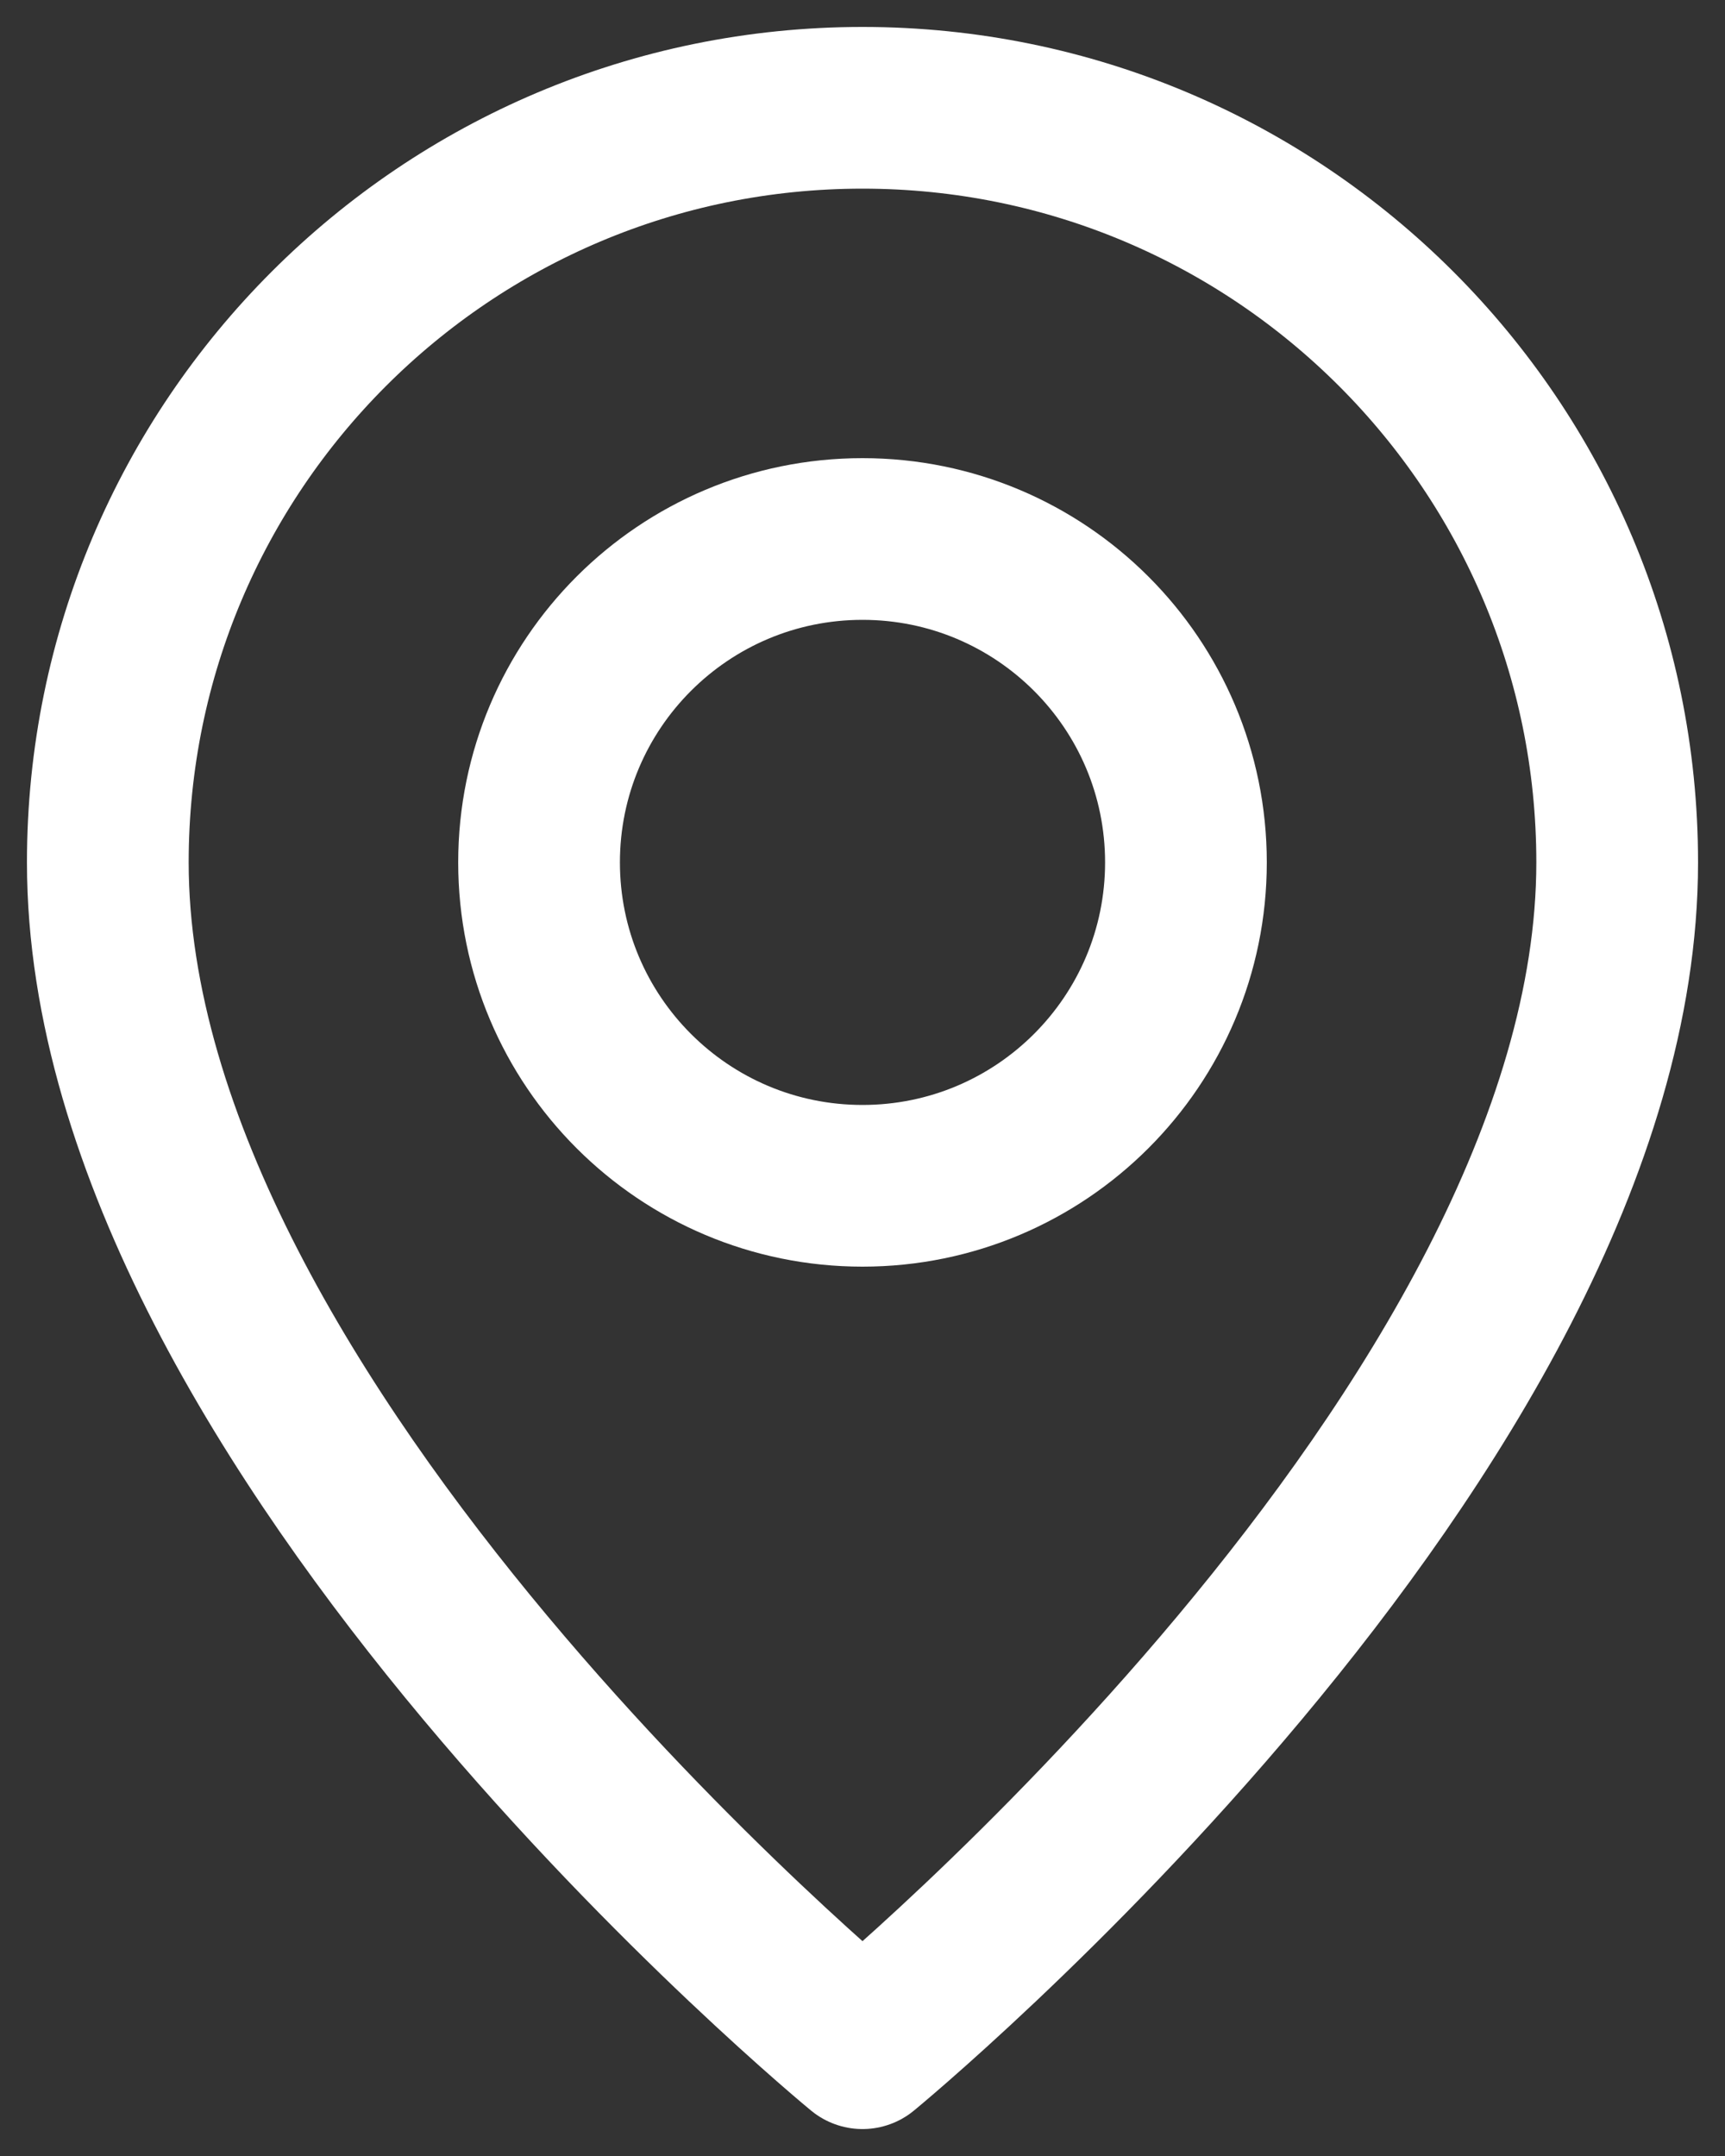
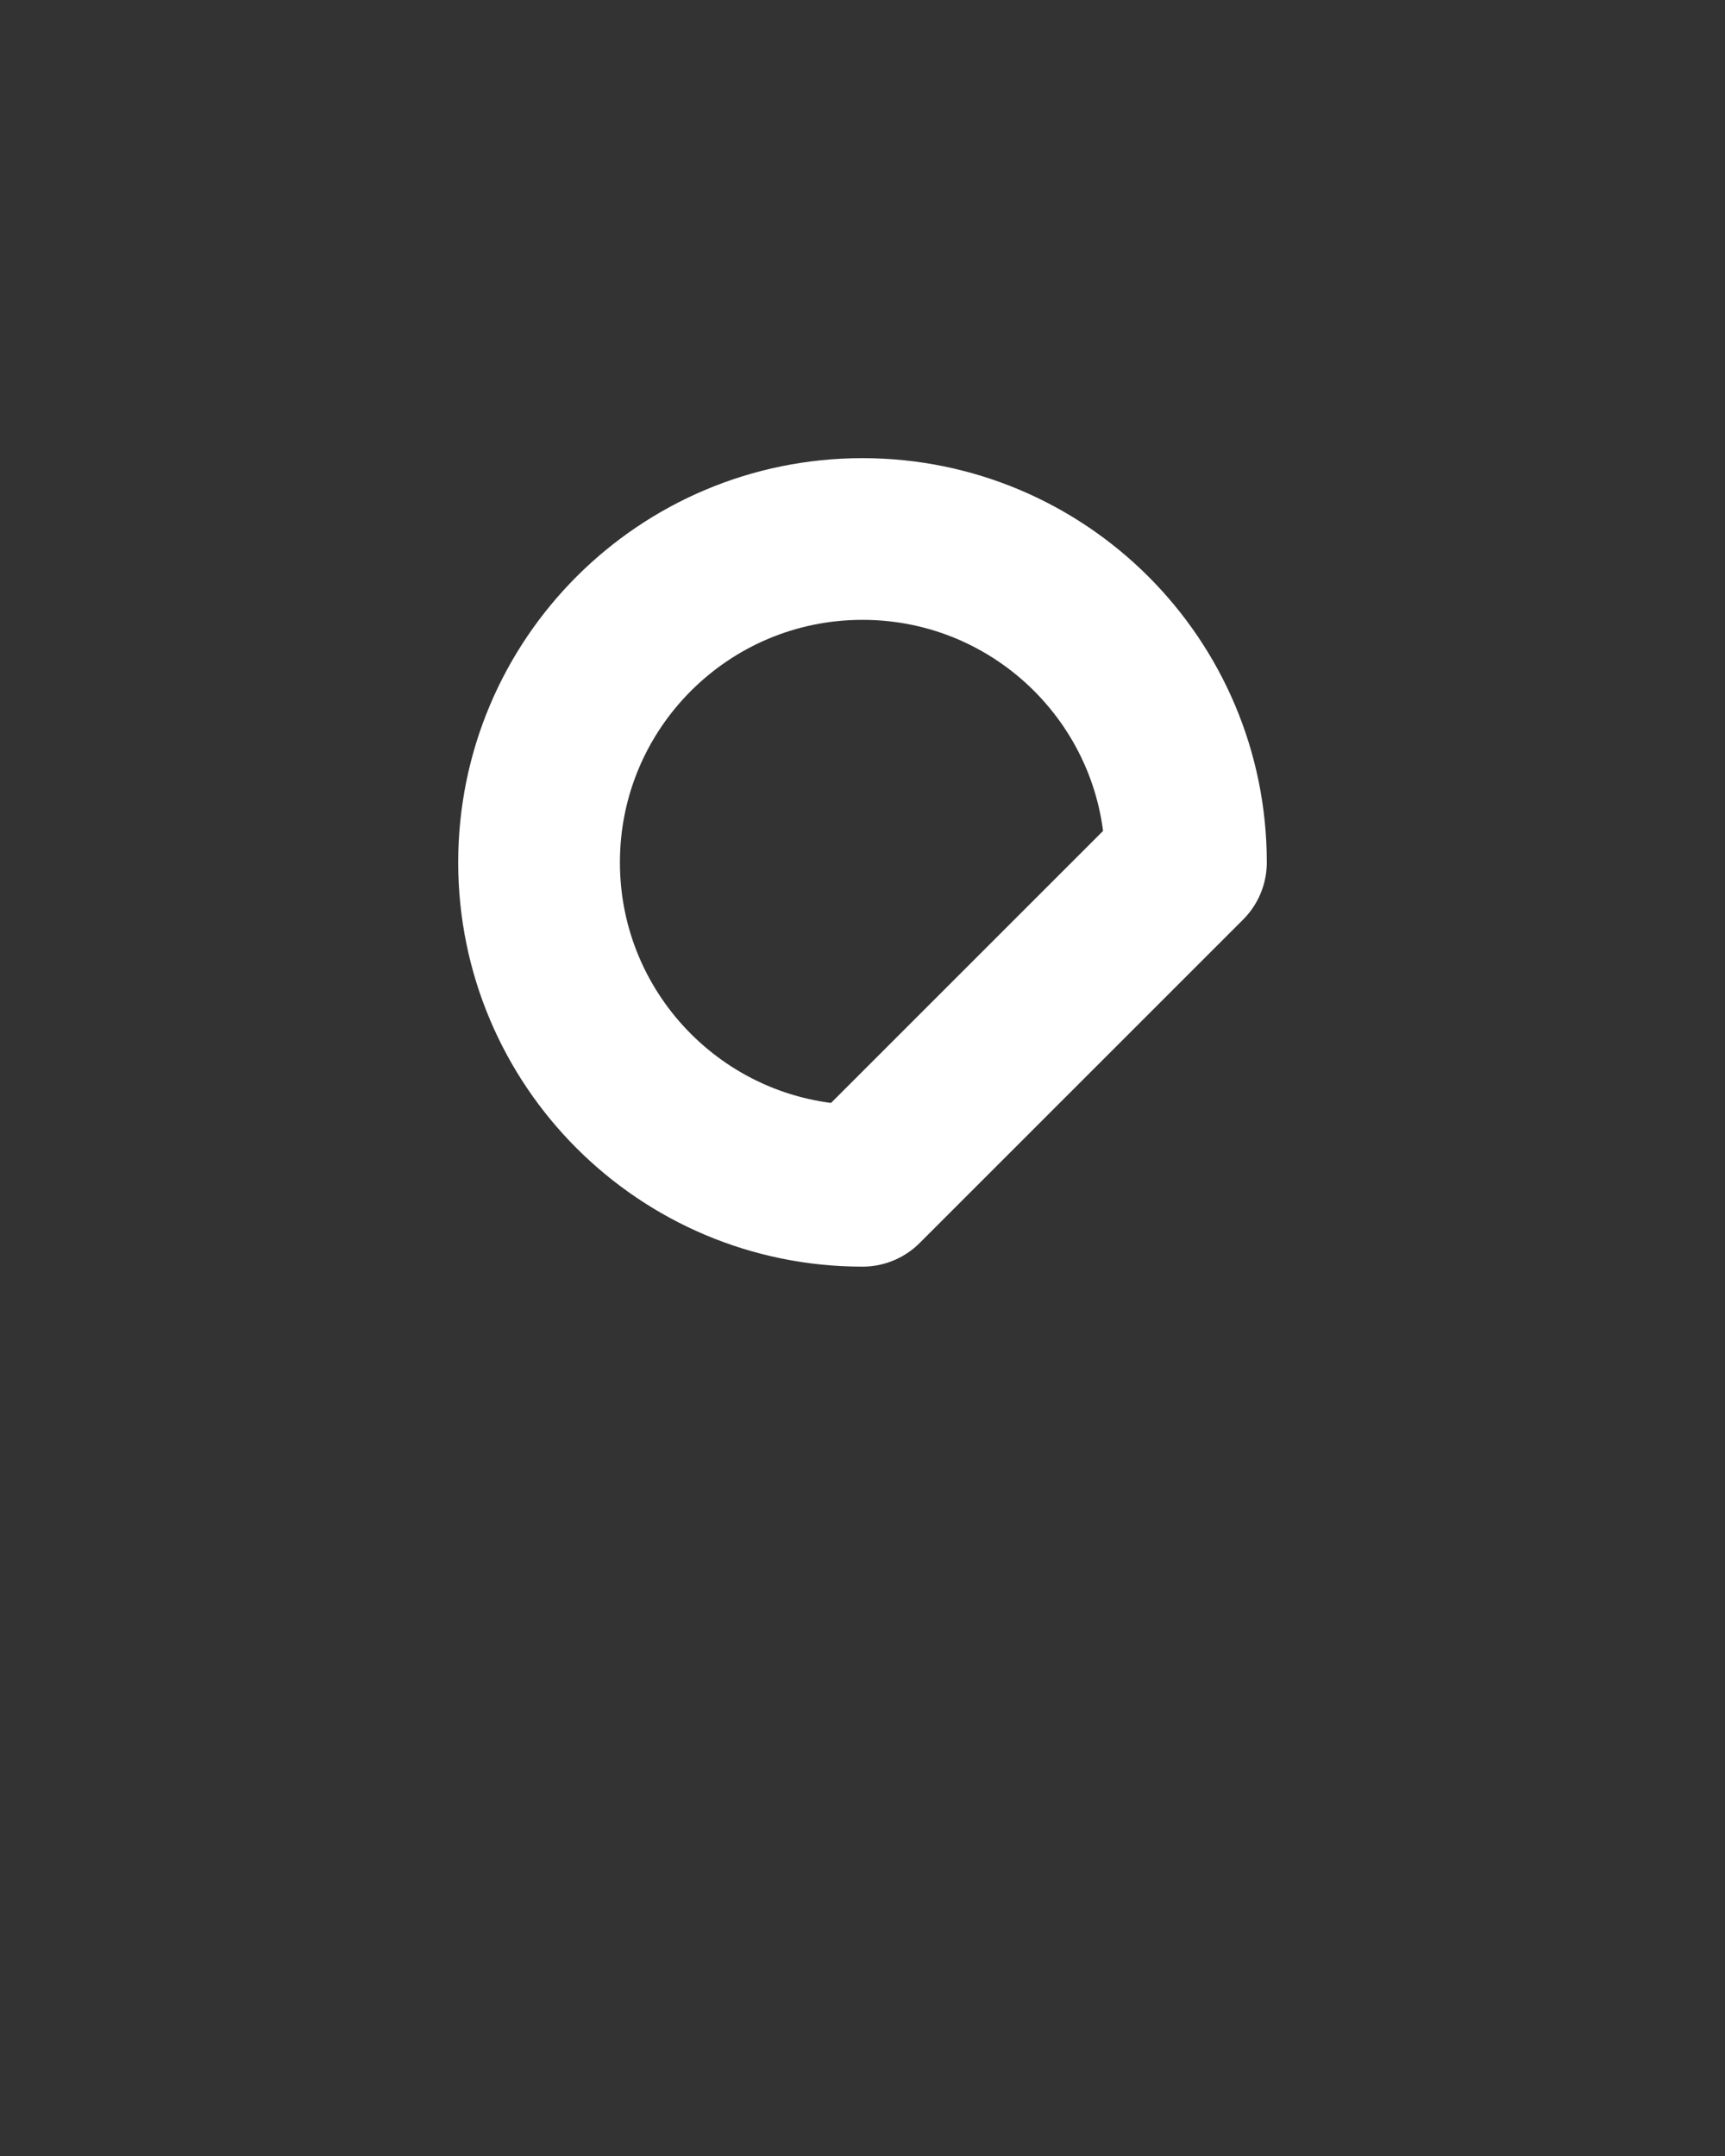
<svg xmlns="http://www.w3.org/2000/svg" width="16" height="20" viewBox="0 0 16 20" fill="none">
  <rect x="0" y="0" width="16" height="20" fill="#333333" stroke="none" />
-   <path fillRule="evenodd" clipRule="evenodd" d="M8 11V11C6.343 11 5 9.657 5 8V8C5 6.343 6.343 5 8 5V5C9.657 5 11 6.343 11 8V8C11 9.657 9.657 11 8 11Z" stroke="white" stroke-width="1.5" stroke-linecap="round" stroke-linejoin="round" />
-   <path fillRule="evenodd" clipRule="evenodd" d="M8 19C8 19 1 13.25 1 8C1 4.134 4.134 1 8 1C11.866 1 15 4.134 15 8C15 13.25 8 19 8 19Z" stroke="white" stroke-width="1.5" stroke-linecap="round" stroke-linejoin="round" />
+   <path fillRule="evenodd" clipRule="evenodd" d="M8 11V11C6.343 11 5 9.657 5 8V8C5 6.343 6.343 5 8 5V5C9.657 5 11 6.343 11 8V8Z" stroke="white" stroke-width="1.5" stroke-linecap="round" stroke-linejoin="round" />
</svg>